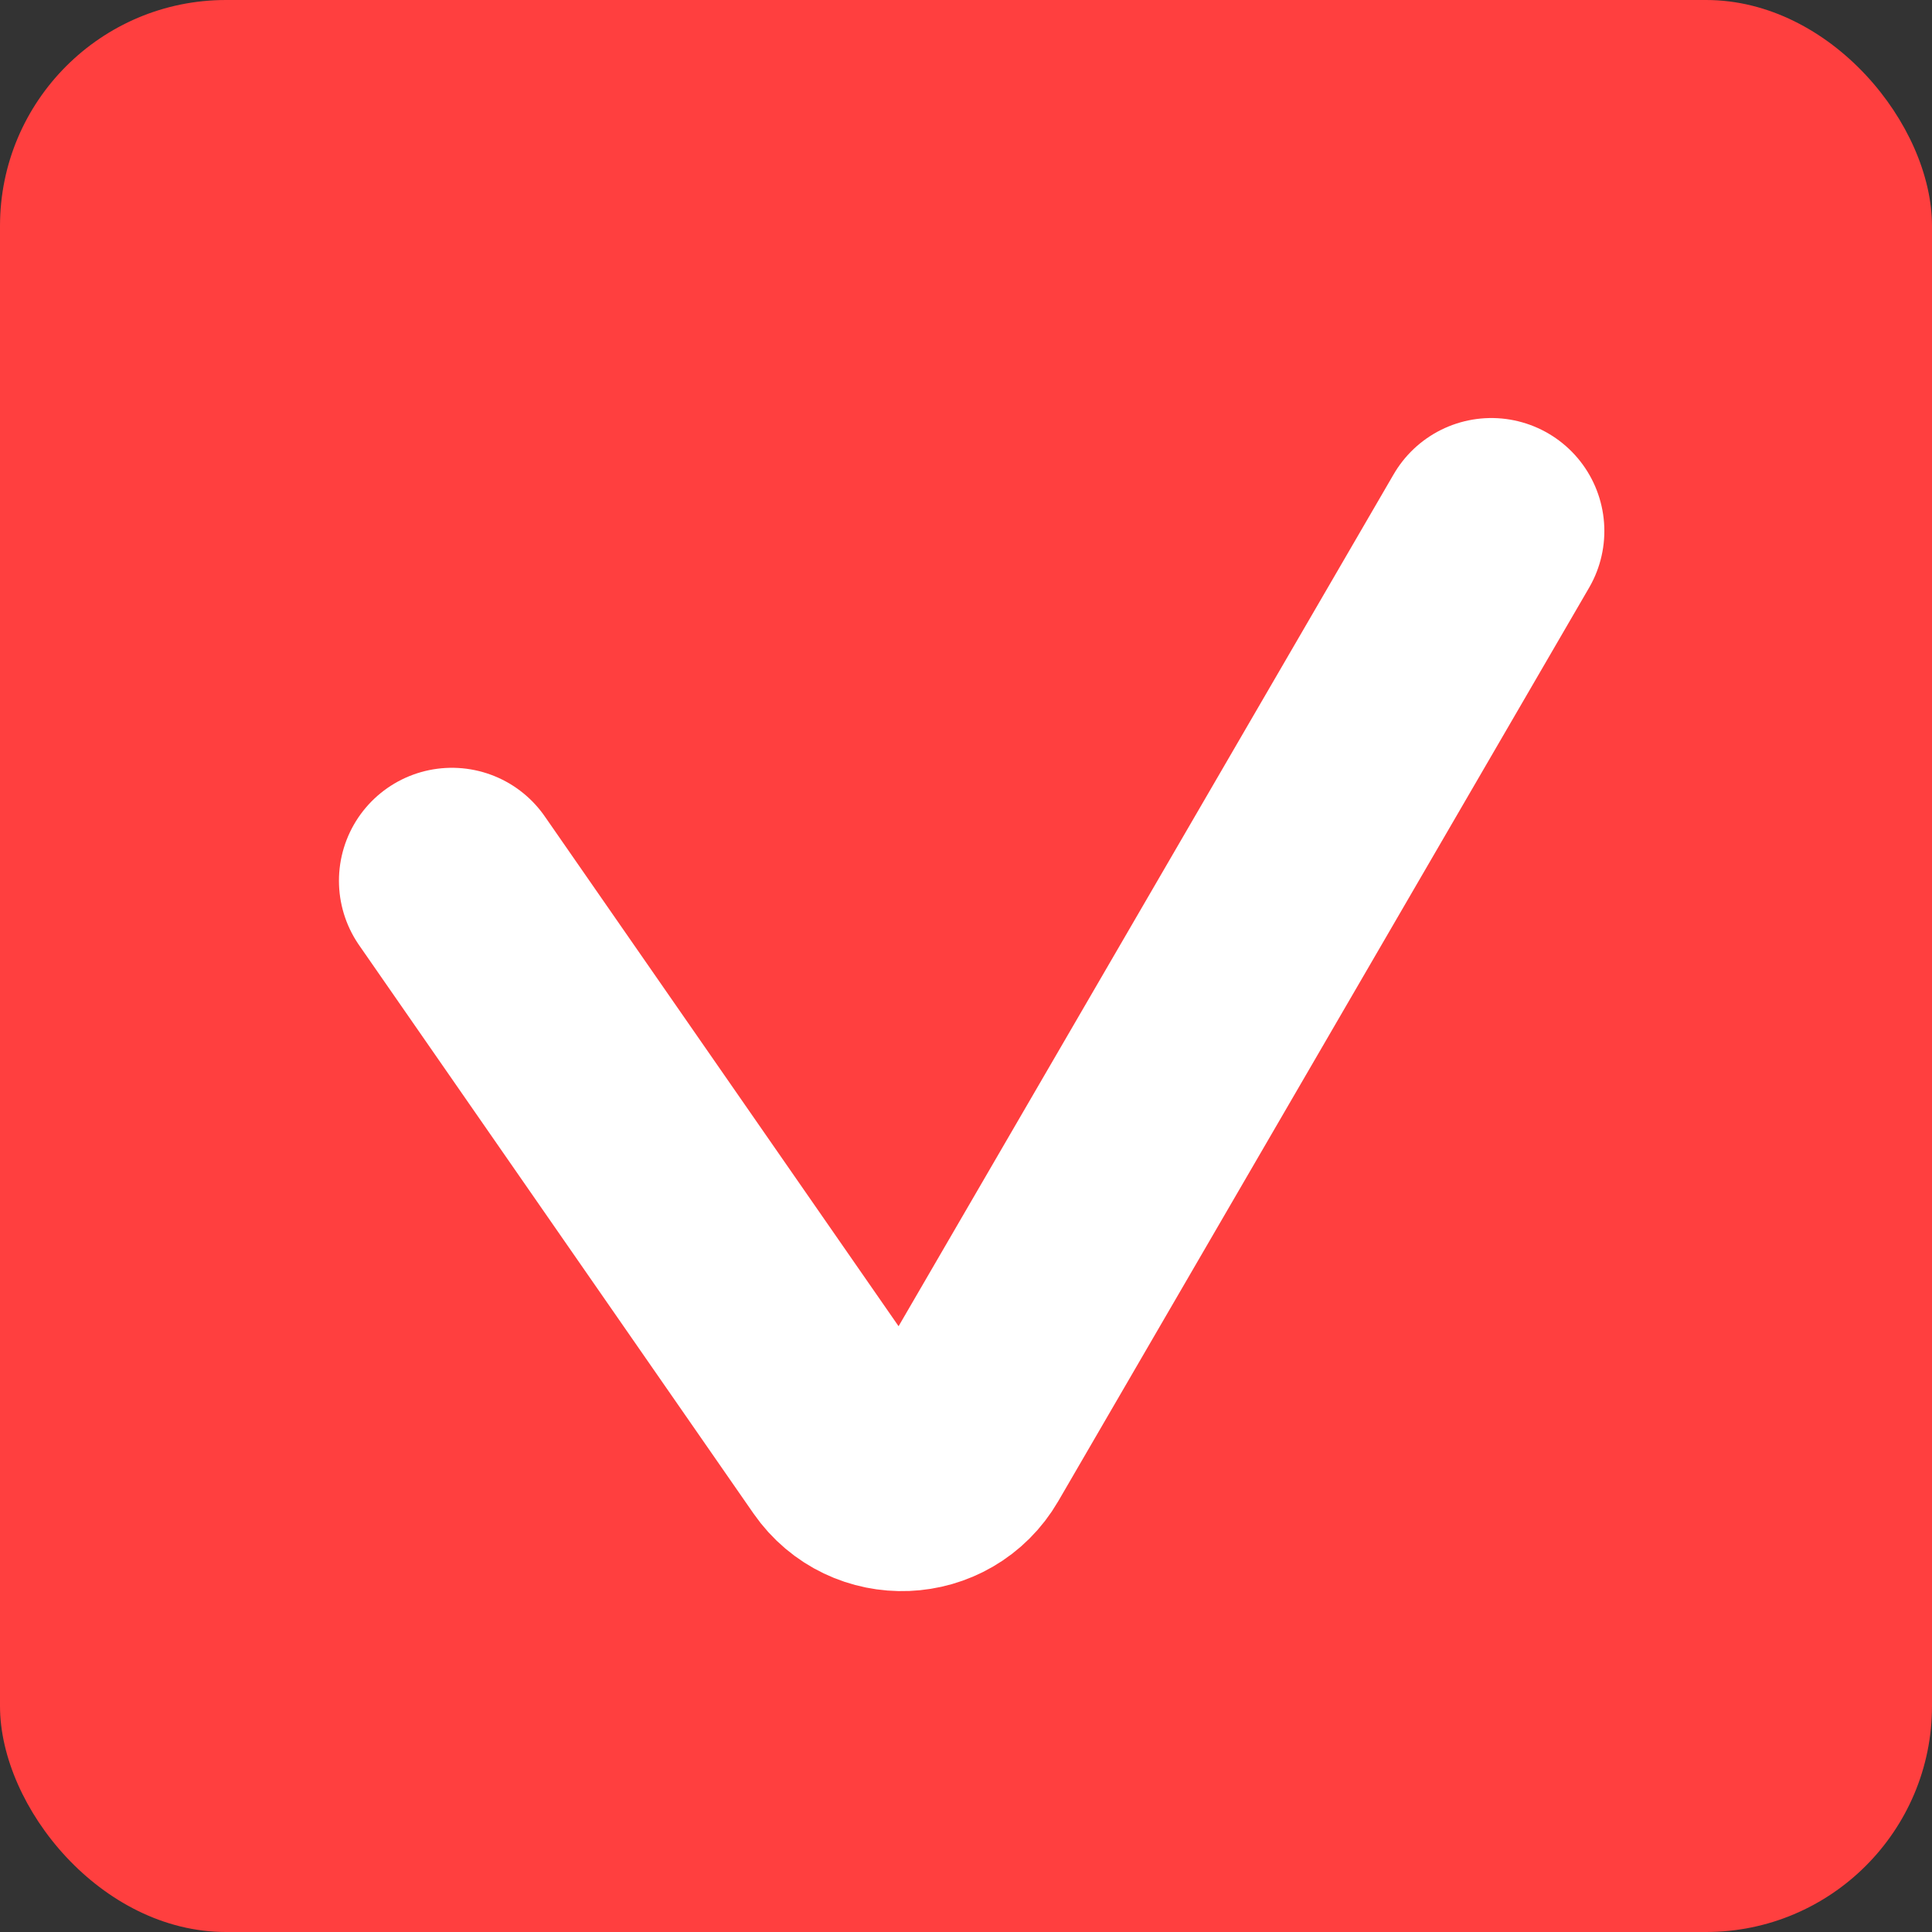
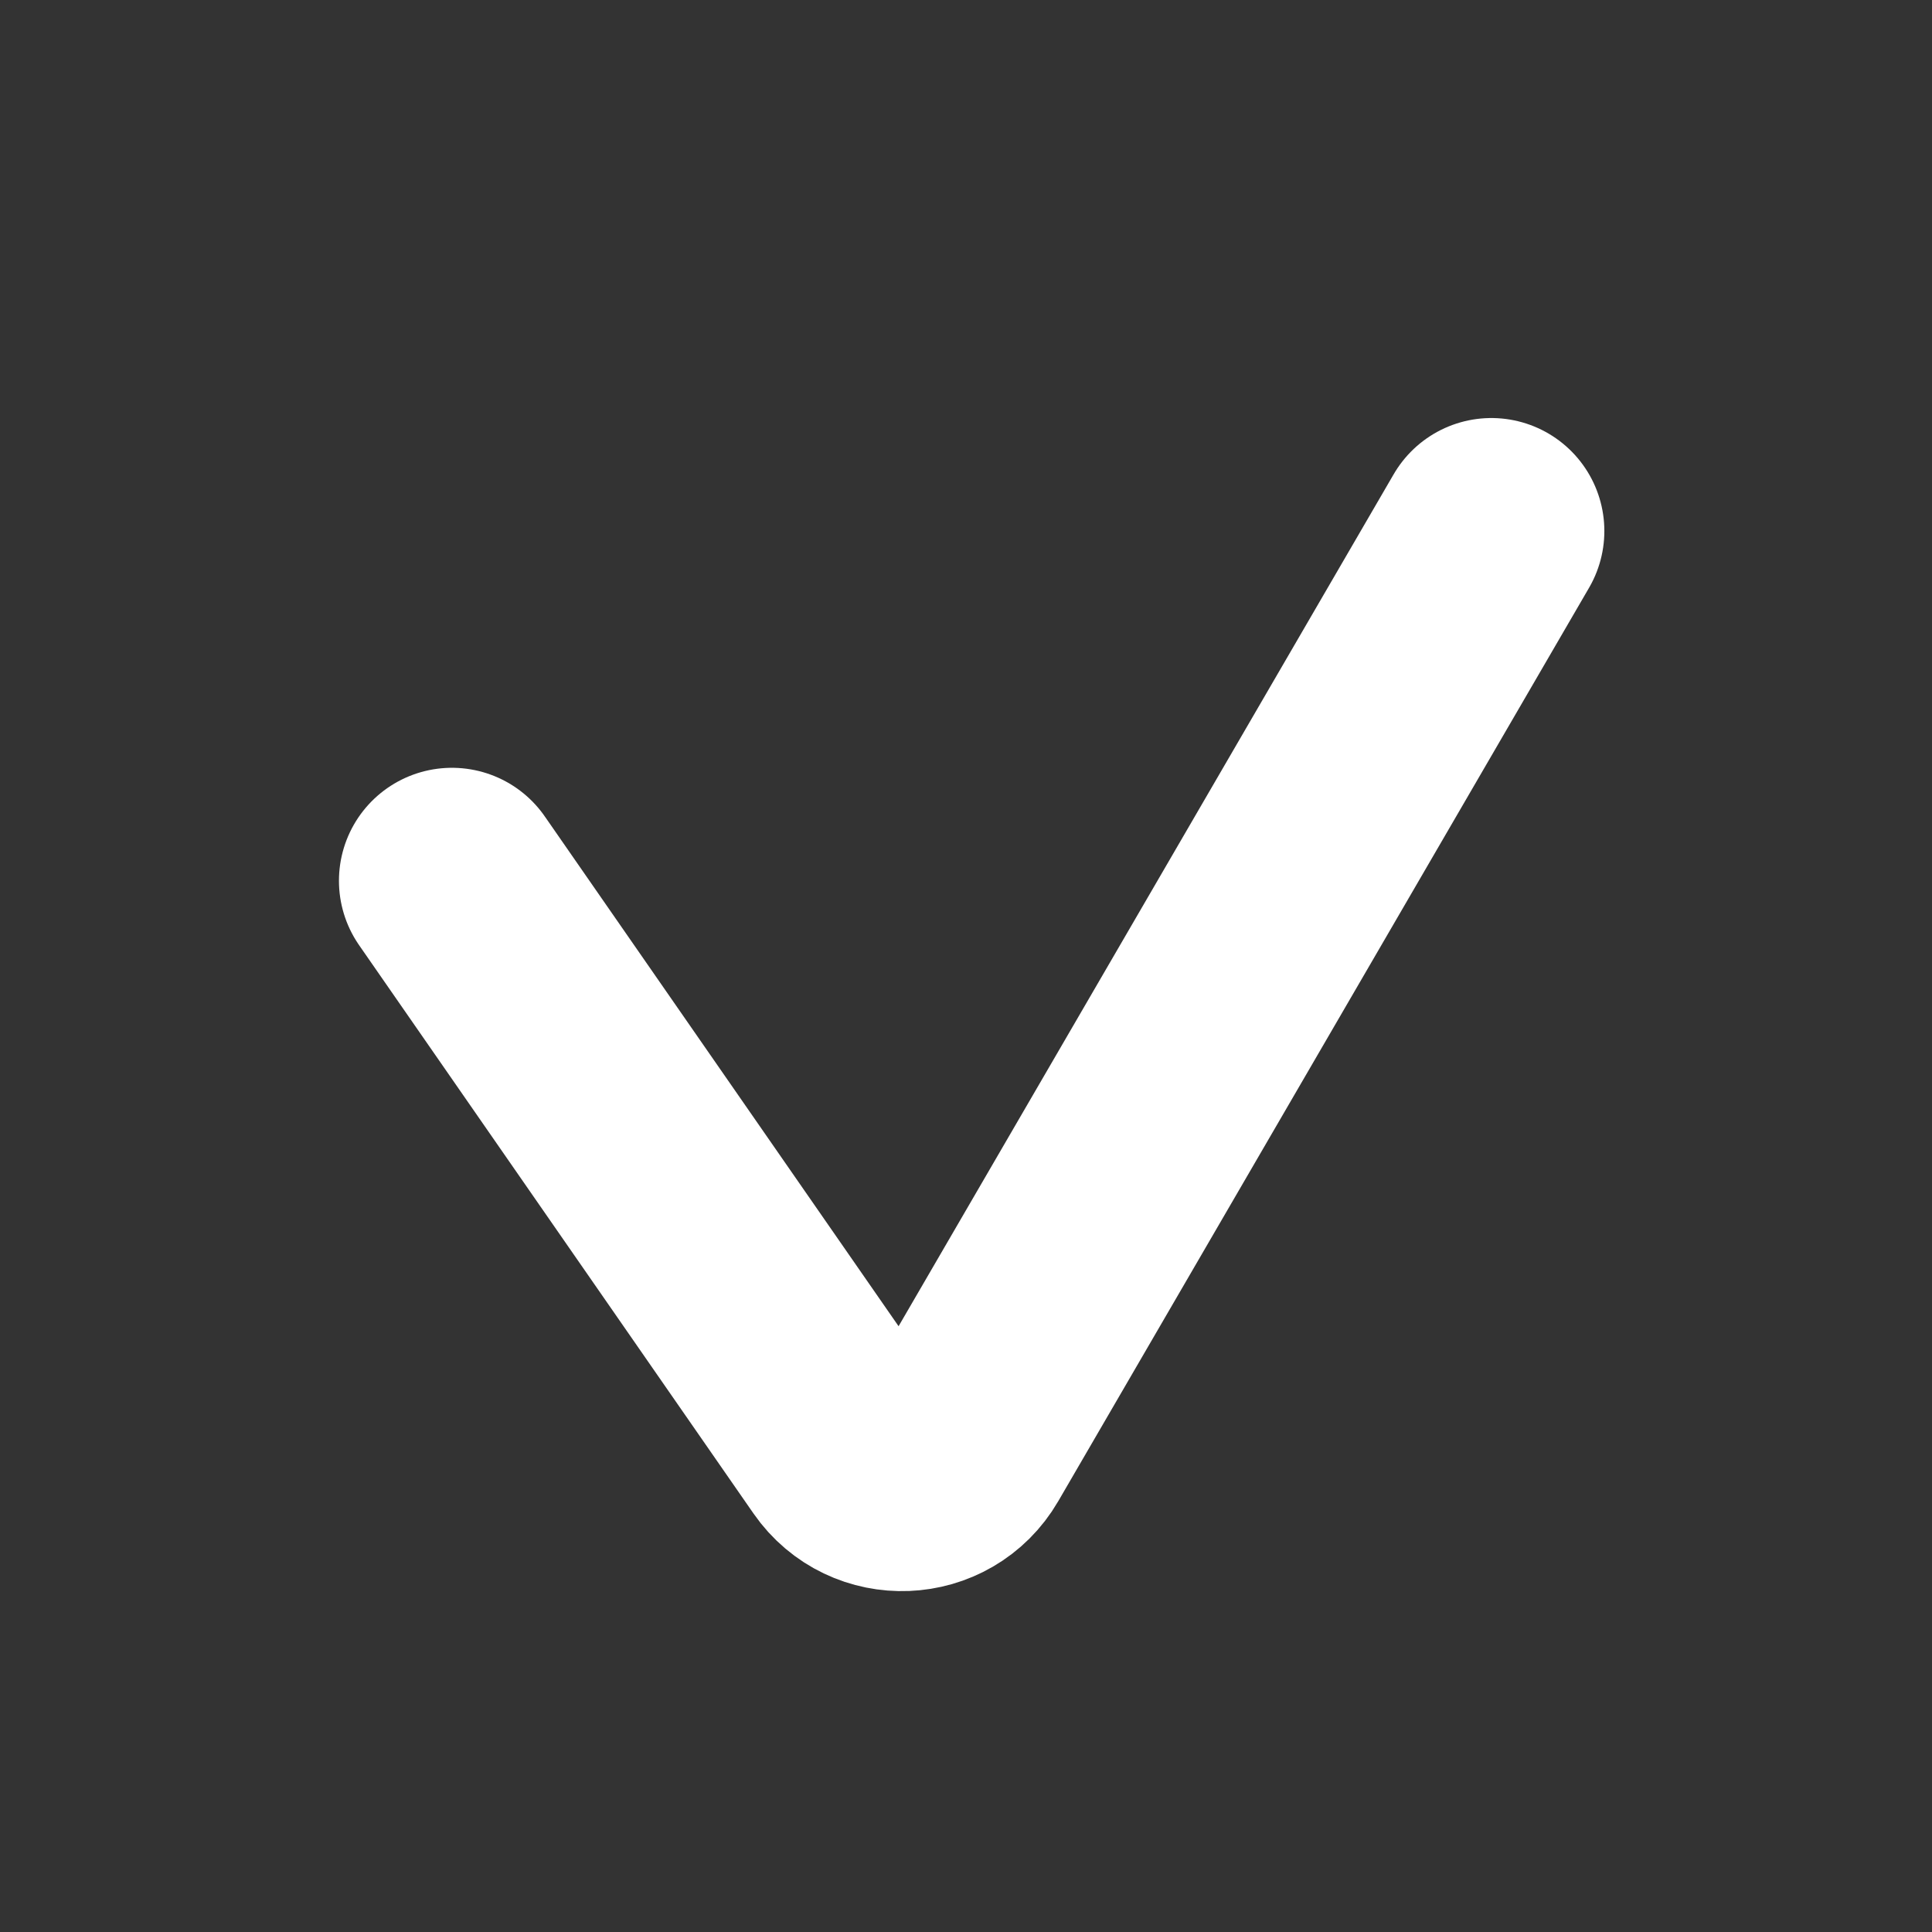
<svg xmlns="http://www.w3.org/2000/svg" width="171" height="171" viewBox="0 0 171 171" fill="none">
  <rect x="0" y="0" width="171" height="171" fill="#333333" stroke="none" />
-   <rect width="171" height="171" rx="20" fill="#FF3F3F" />
  <path d="M40 77.957L74.903 128.251C77.407 131.859 82.812 131.642 85.019 127.845L132 47" stroke="white" stroke-width="20" stroke-linecap="round" />
</svg>